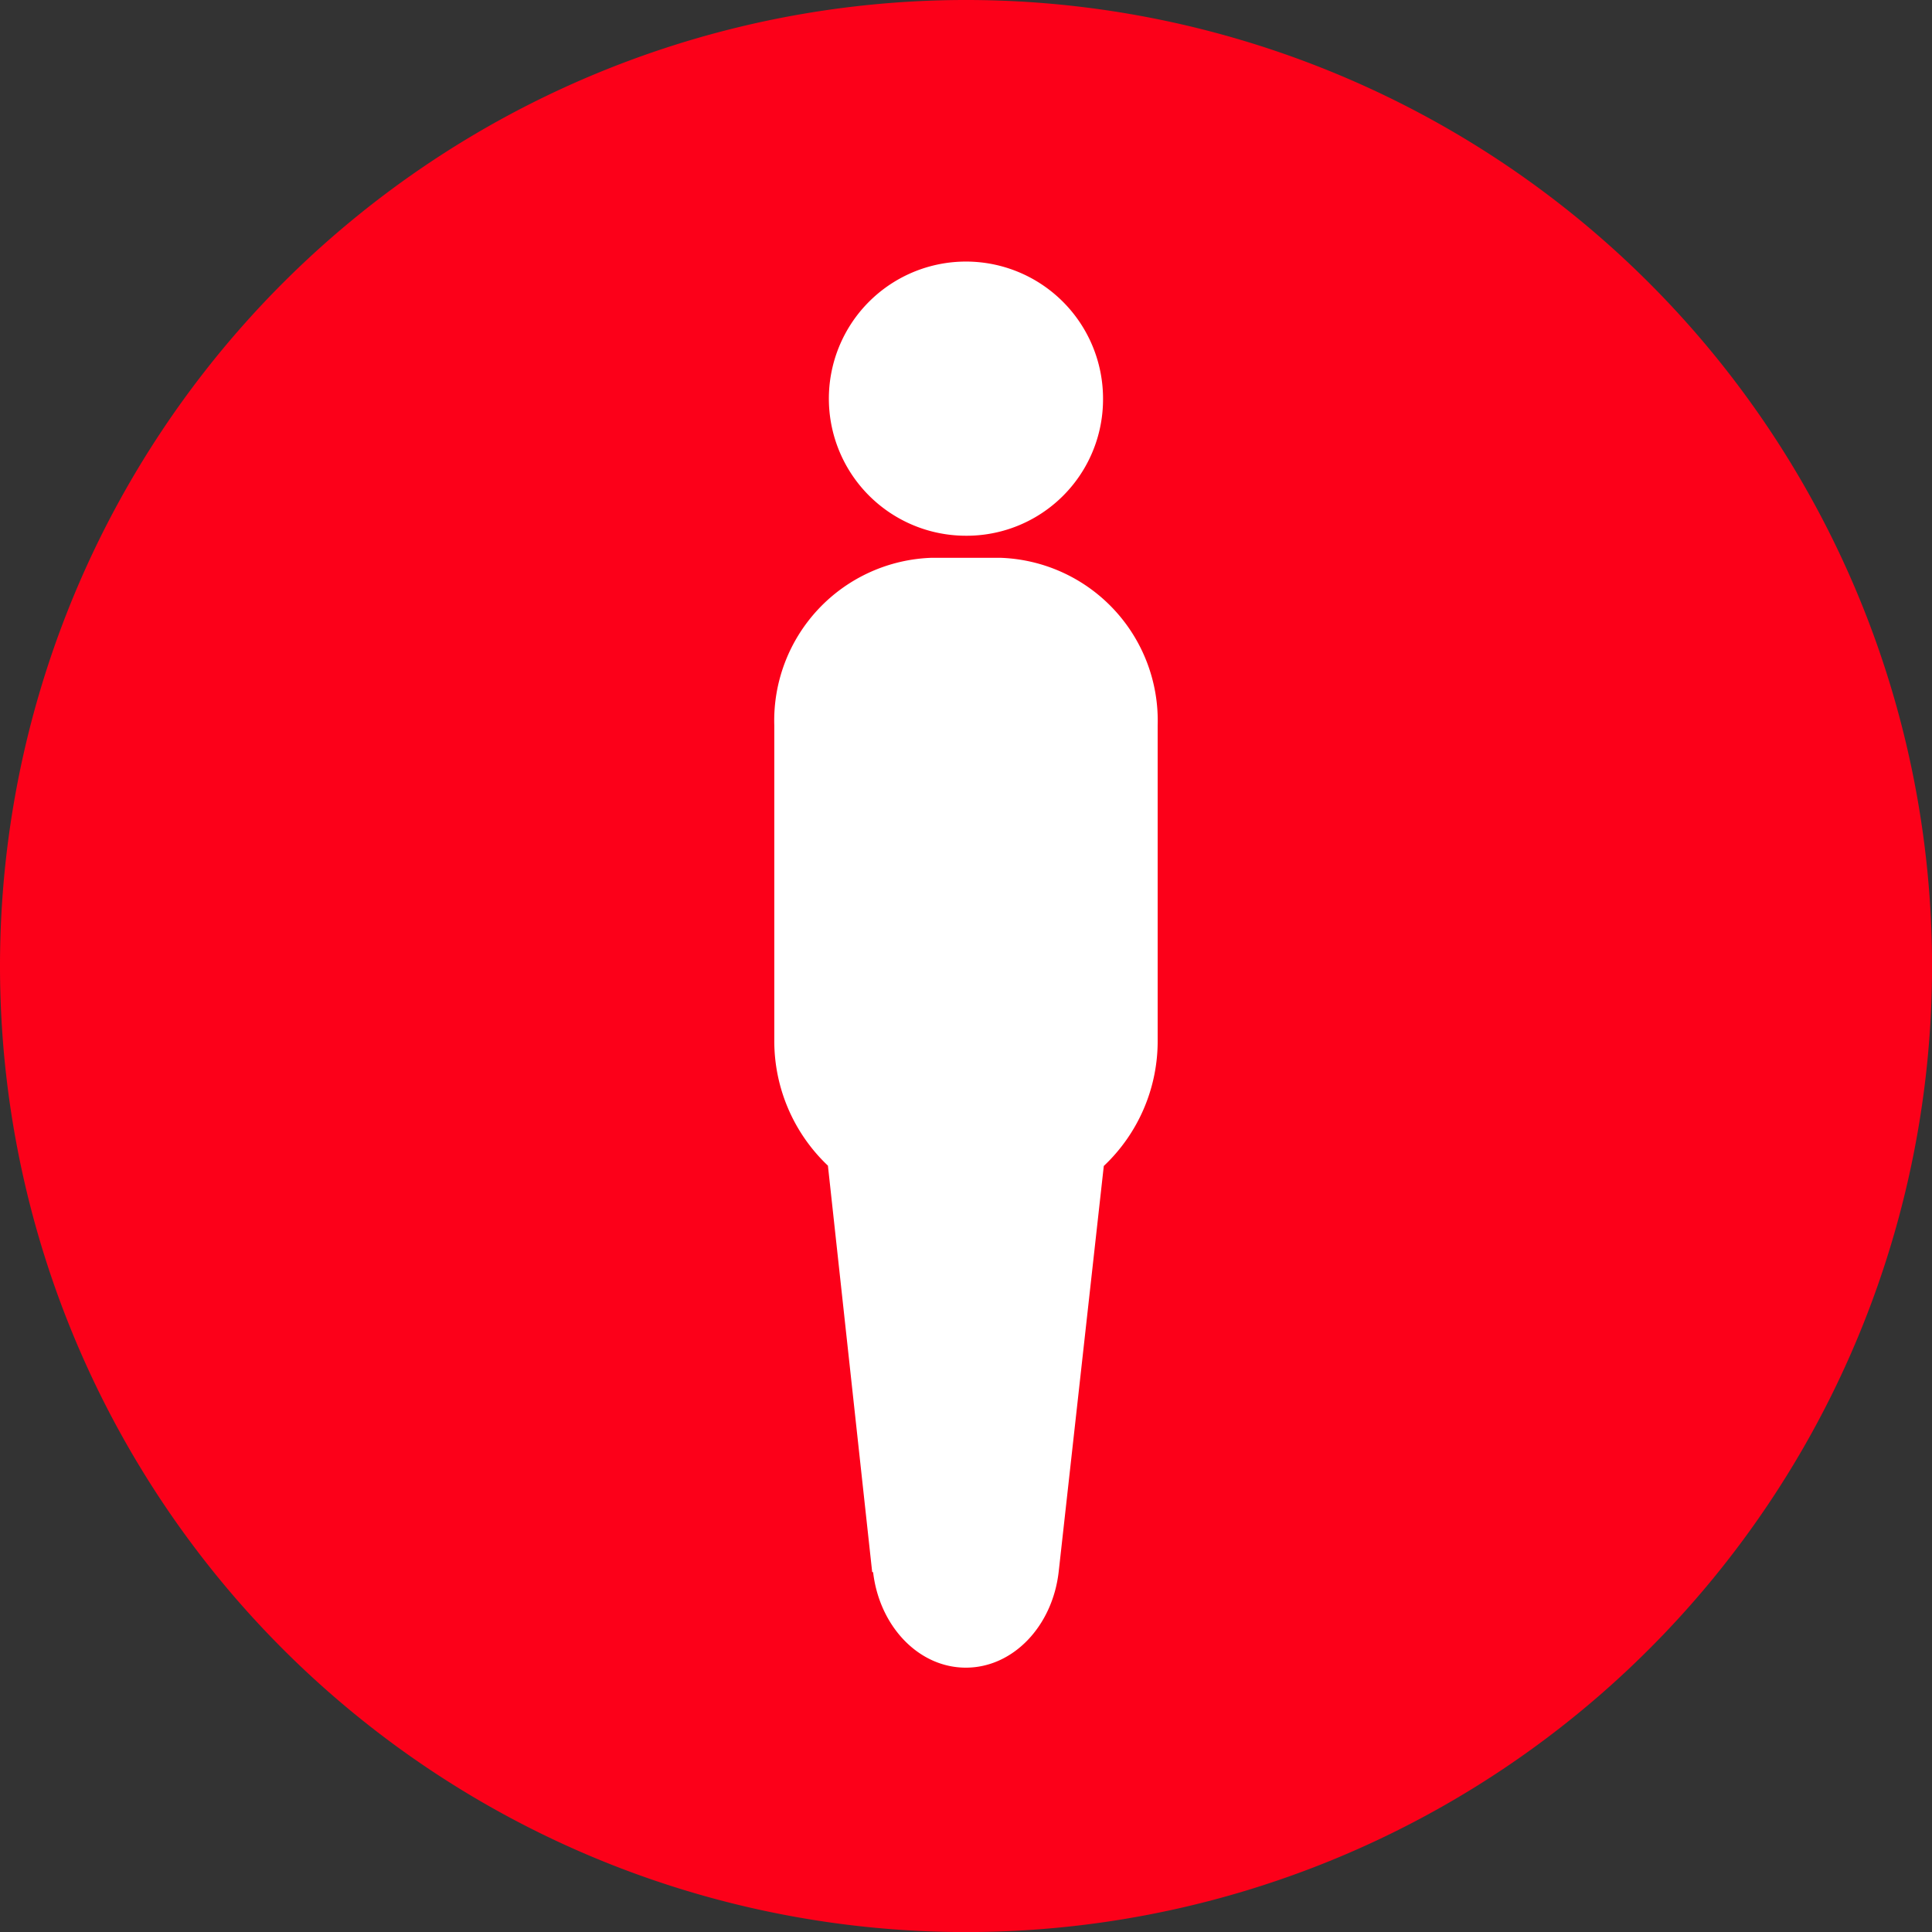
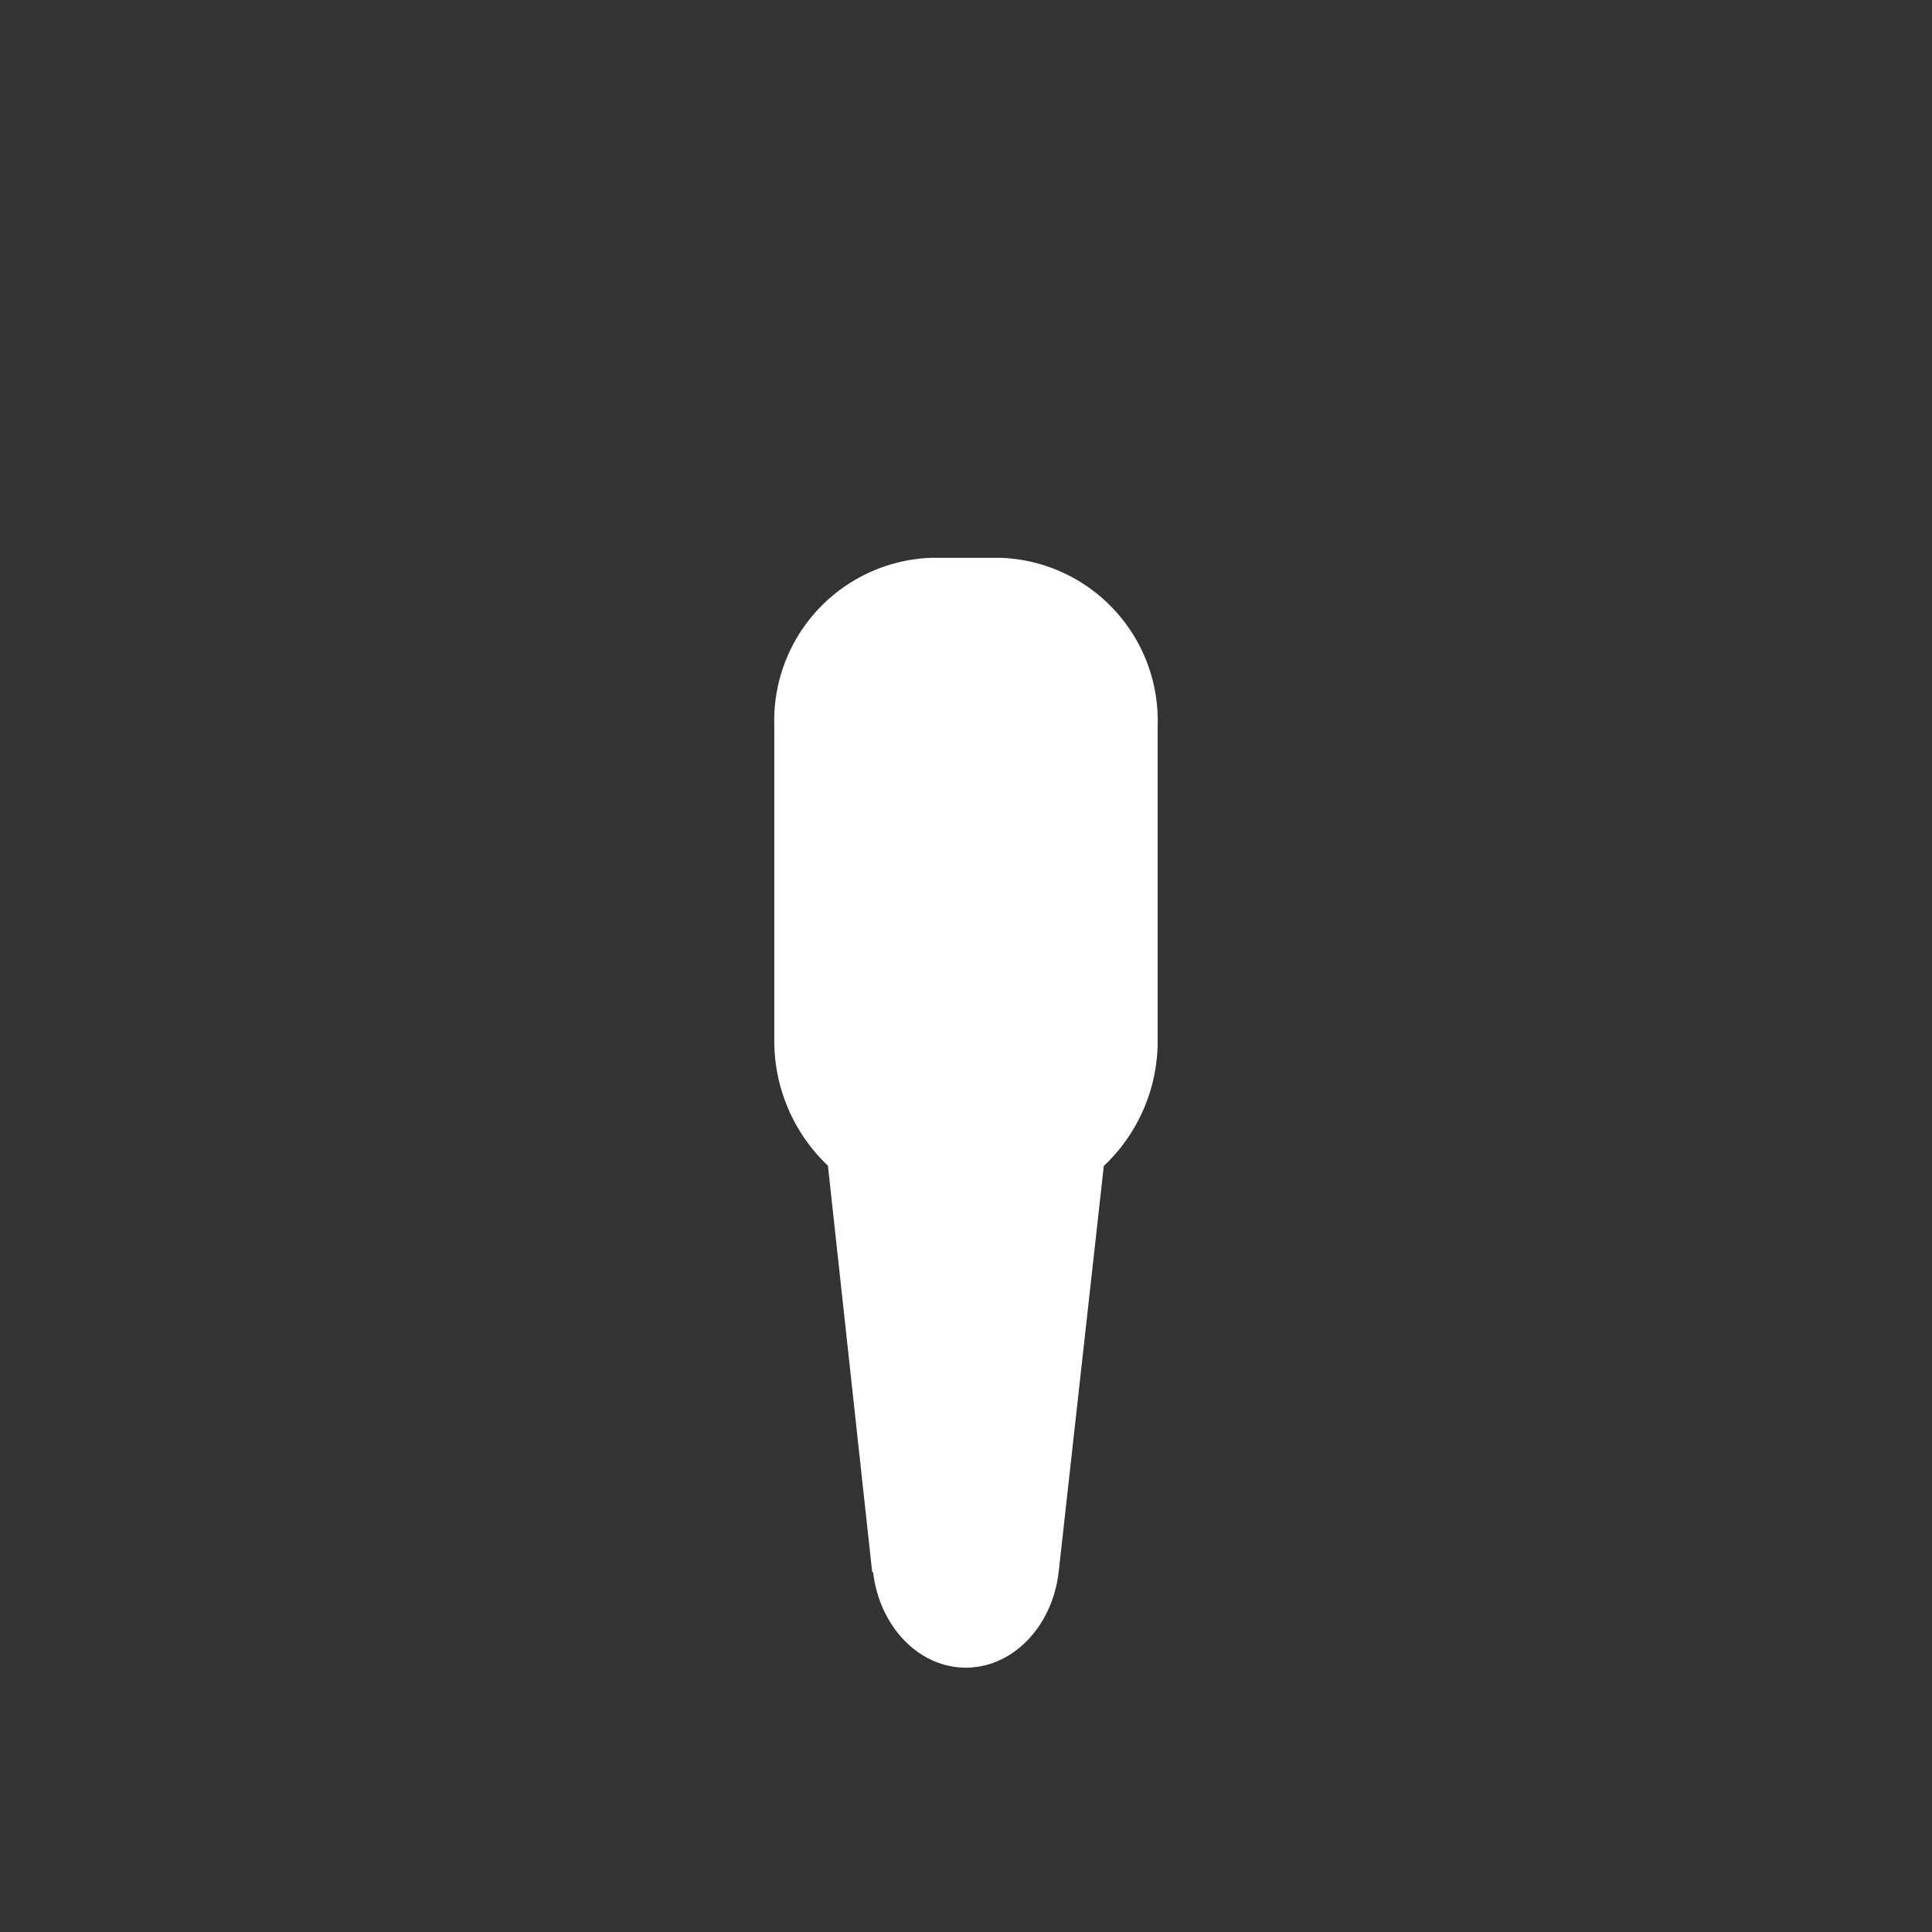
<svg xmlns="http://www.w3.org/2000/svg" width="90.423" height="90.426" viewBox="0 0 90.423 90.426">
  <rect x="0" y="0" width="90.423" height="90.426" fill="#333333" stroke="none" />
  <g id="Groupe_2119" data-name="Groupe 2119" transform="translate(-263.51 -0.311)">
-     <path id="Tracé_4541" data-name="Tracé 4541" d="M125.363,734.358a45.213,45.213,0,1,0-45.211-45.211,45.211,45.211,0,0,0,45.211,45.211" transform="translate(183.358 -643.621)" fill="#fc0019" />
    <path id="Tracé_4542" data-name="Tracé 4542" d="M101.735,651.873H98.556a7.625,7.625,0,0,0-7.381,7.848v14.719a8.04,8.04,0,0,0,2.518,5.891h-.007l2.071,19.016H95.8c.293,2.525,2.124,4.471,4.34,4.471s4.05-1.946,4.343-4.471h0l.02-.174v0l2.094-18.838H106.6a8.028,8.028,0,0,0,2.518-5.891V659.721a7.625,7.625,0,0,0-7.381-7.848" transform="translate(208.574 -625.456)" fill="#fff" />
-     <path id="Tracé_4544" data-name="Tracé 4544" d="M104.784,654.042a6.416,6.416,0,1,0-6.417,6.352,6.384,6.384,0,0,0,6.417-6.352" transform="translate(210.351 -635.009)" fill="#fff" />
  </g>
</svg>